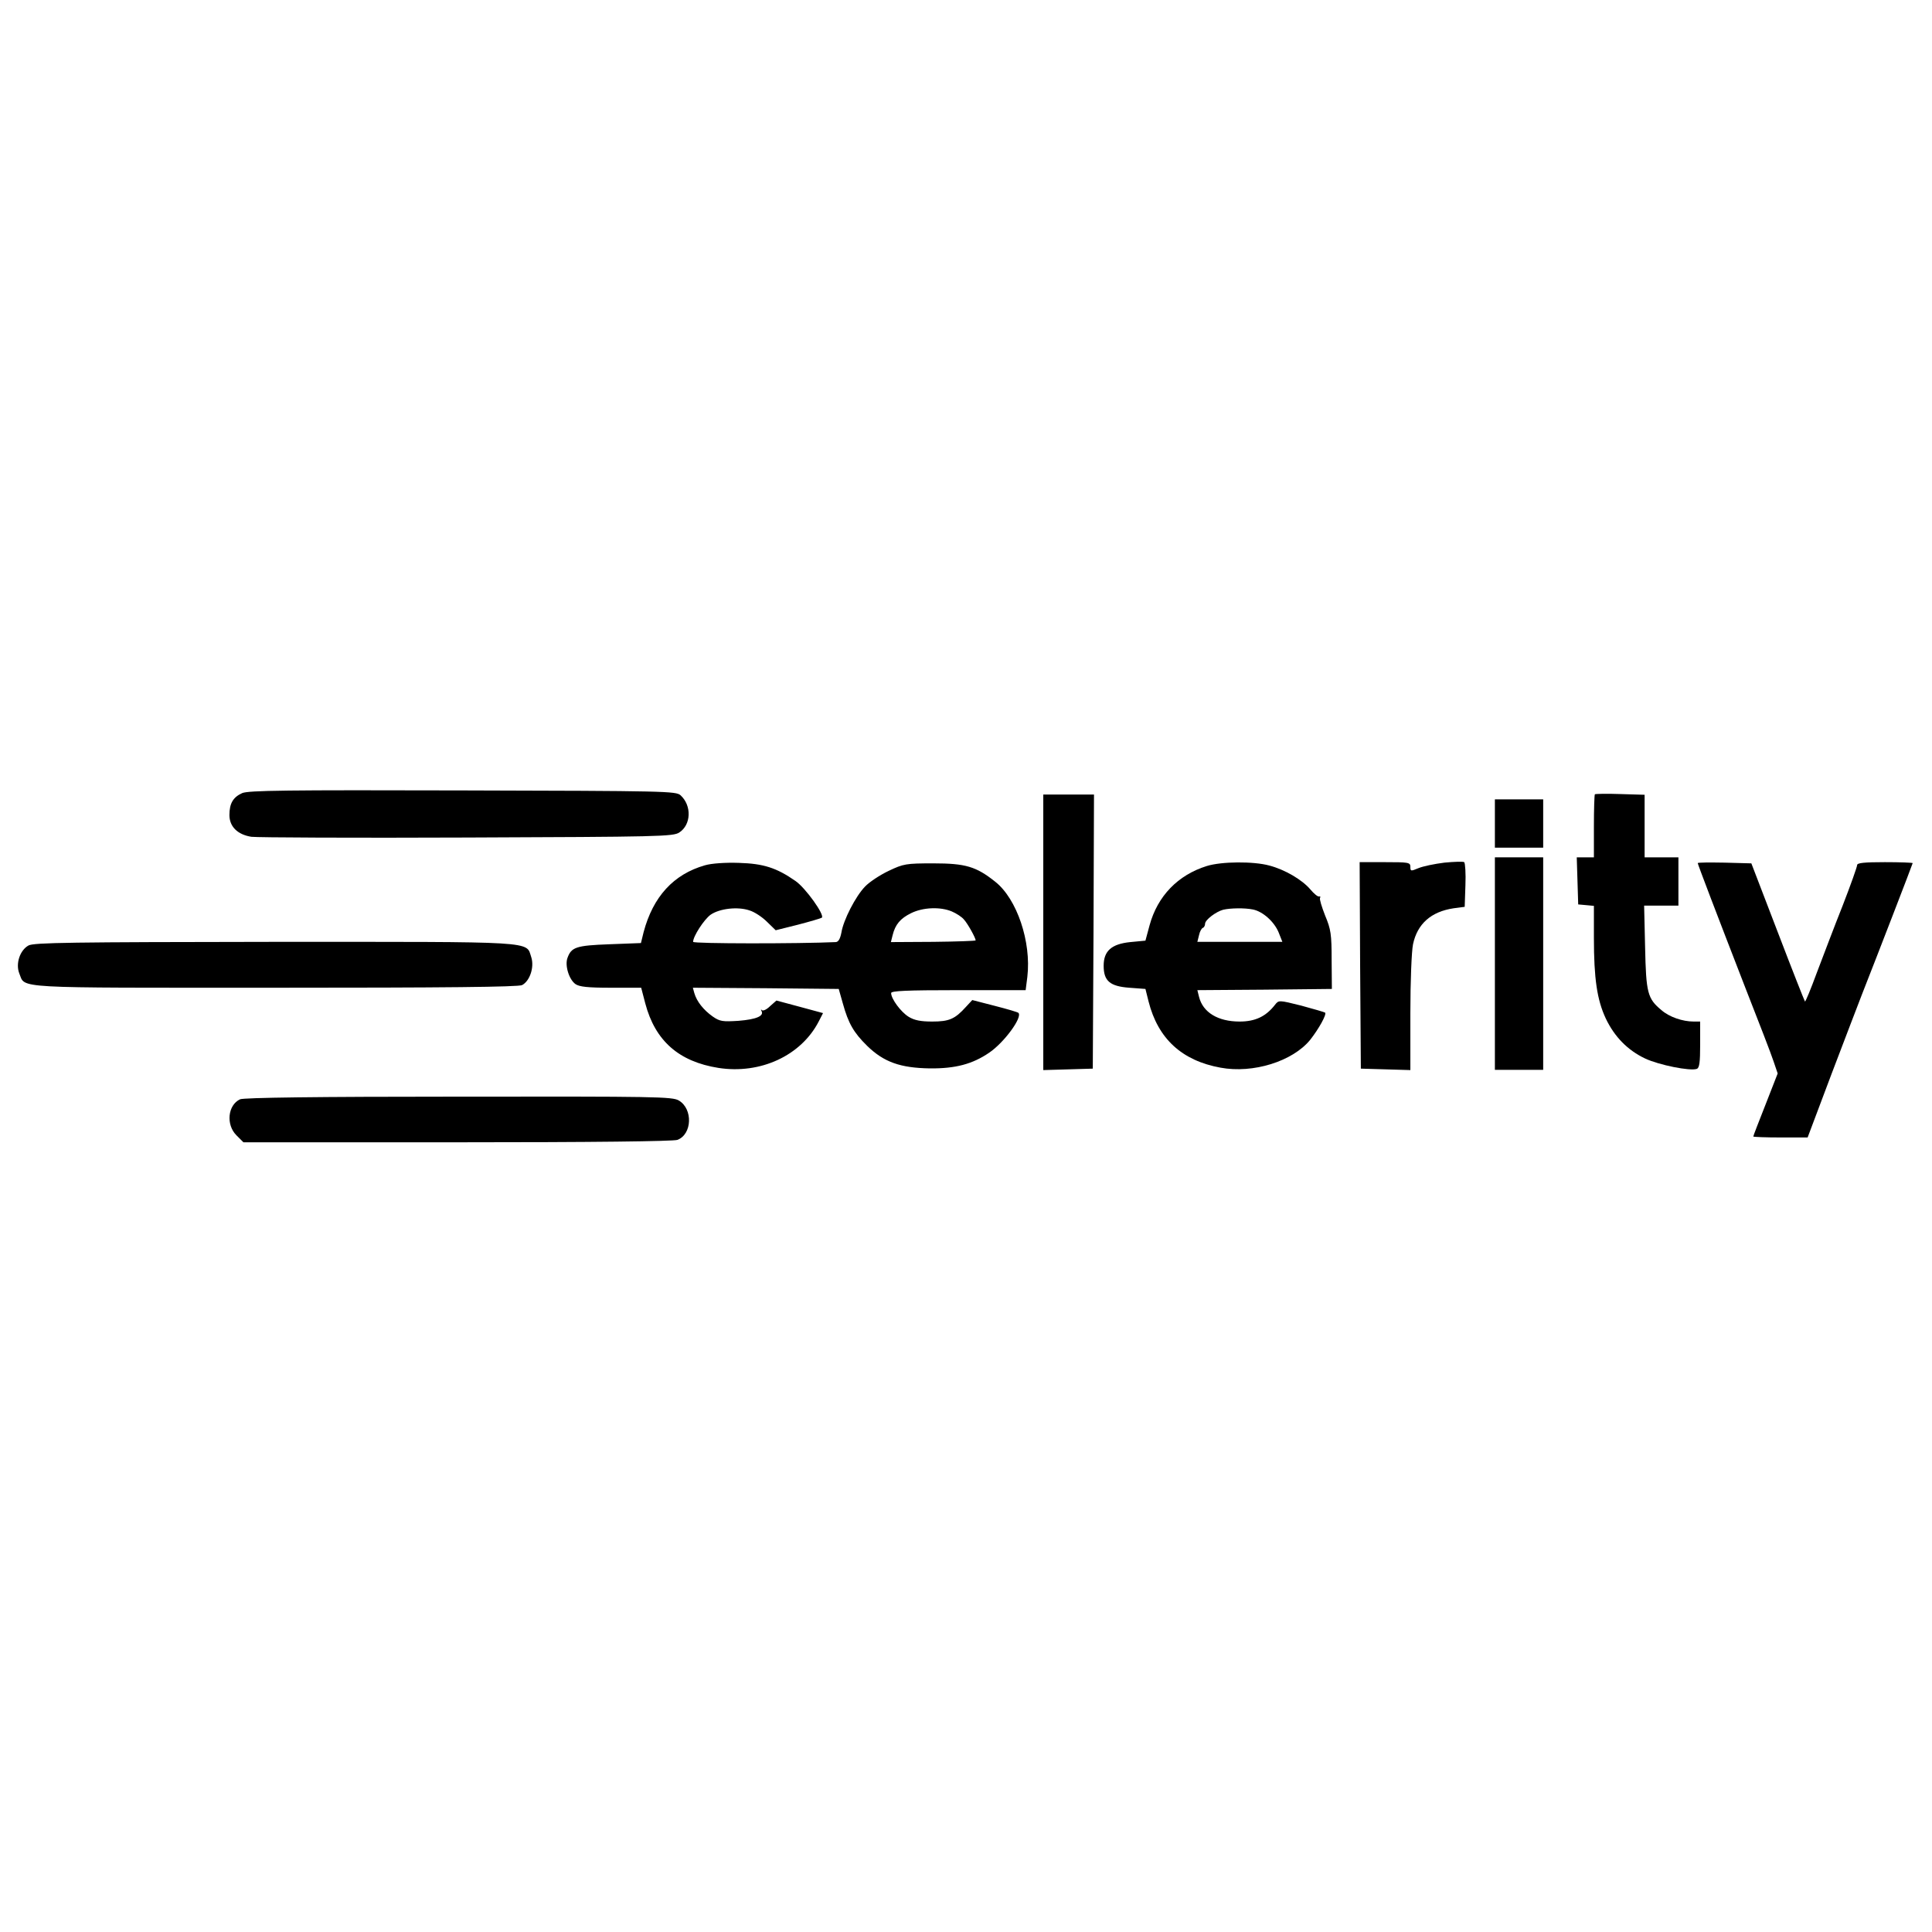
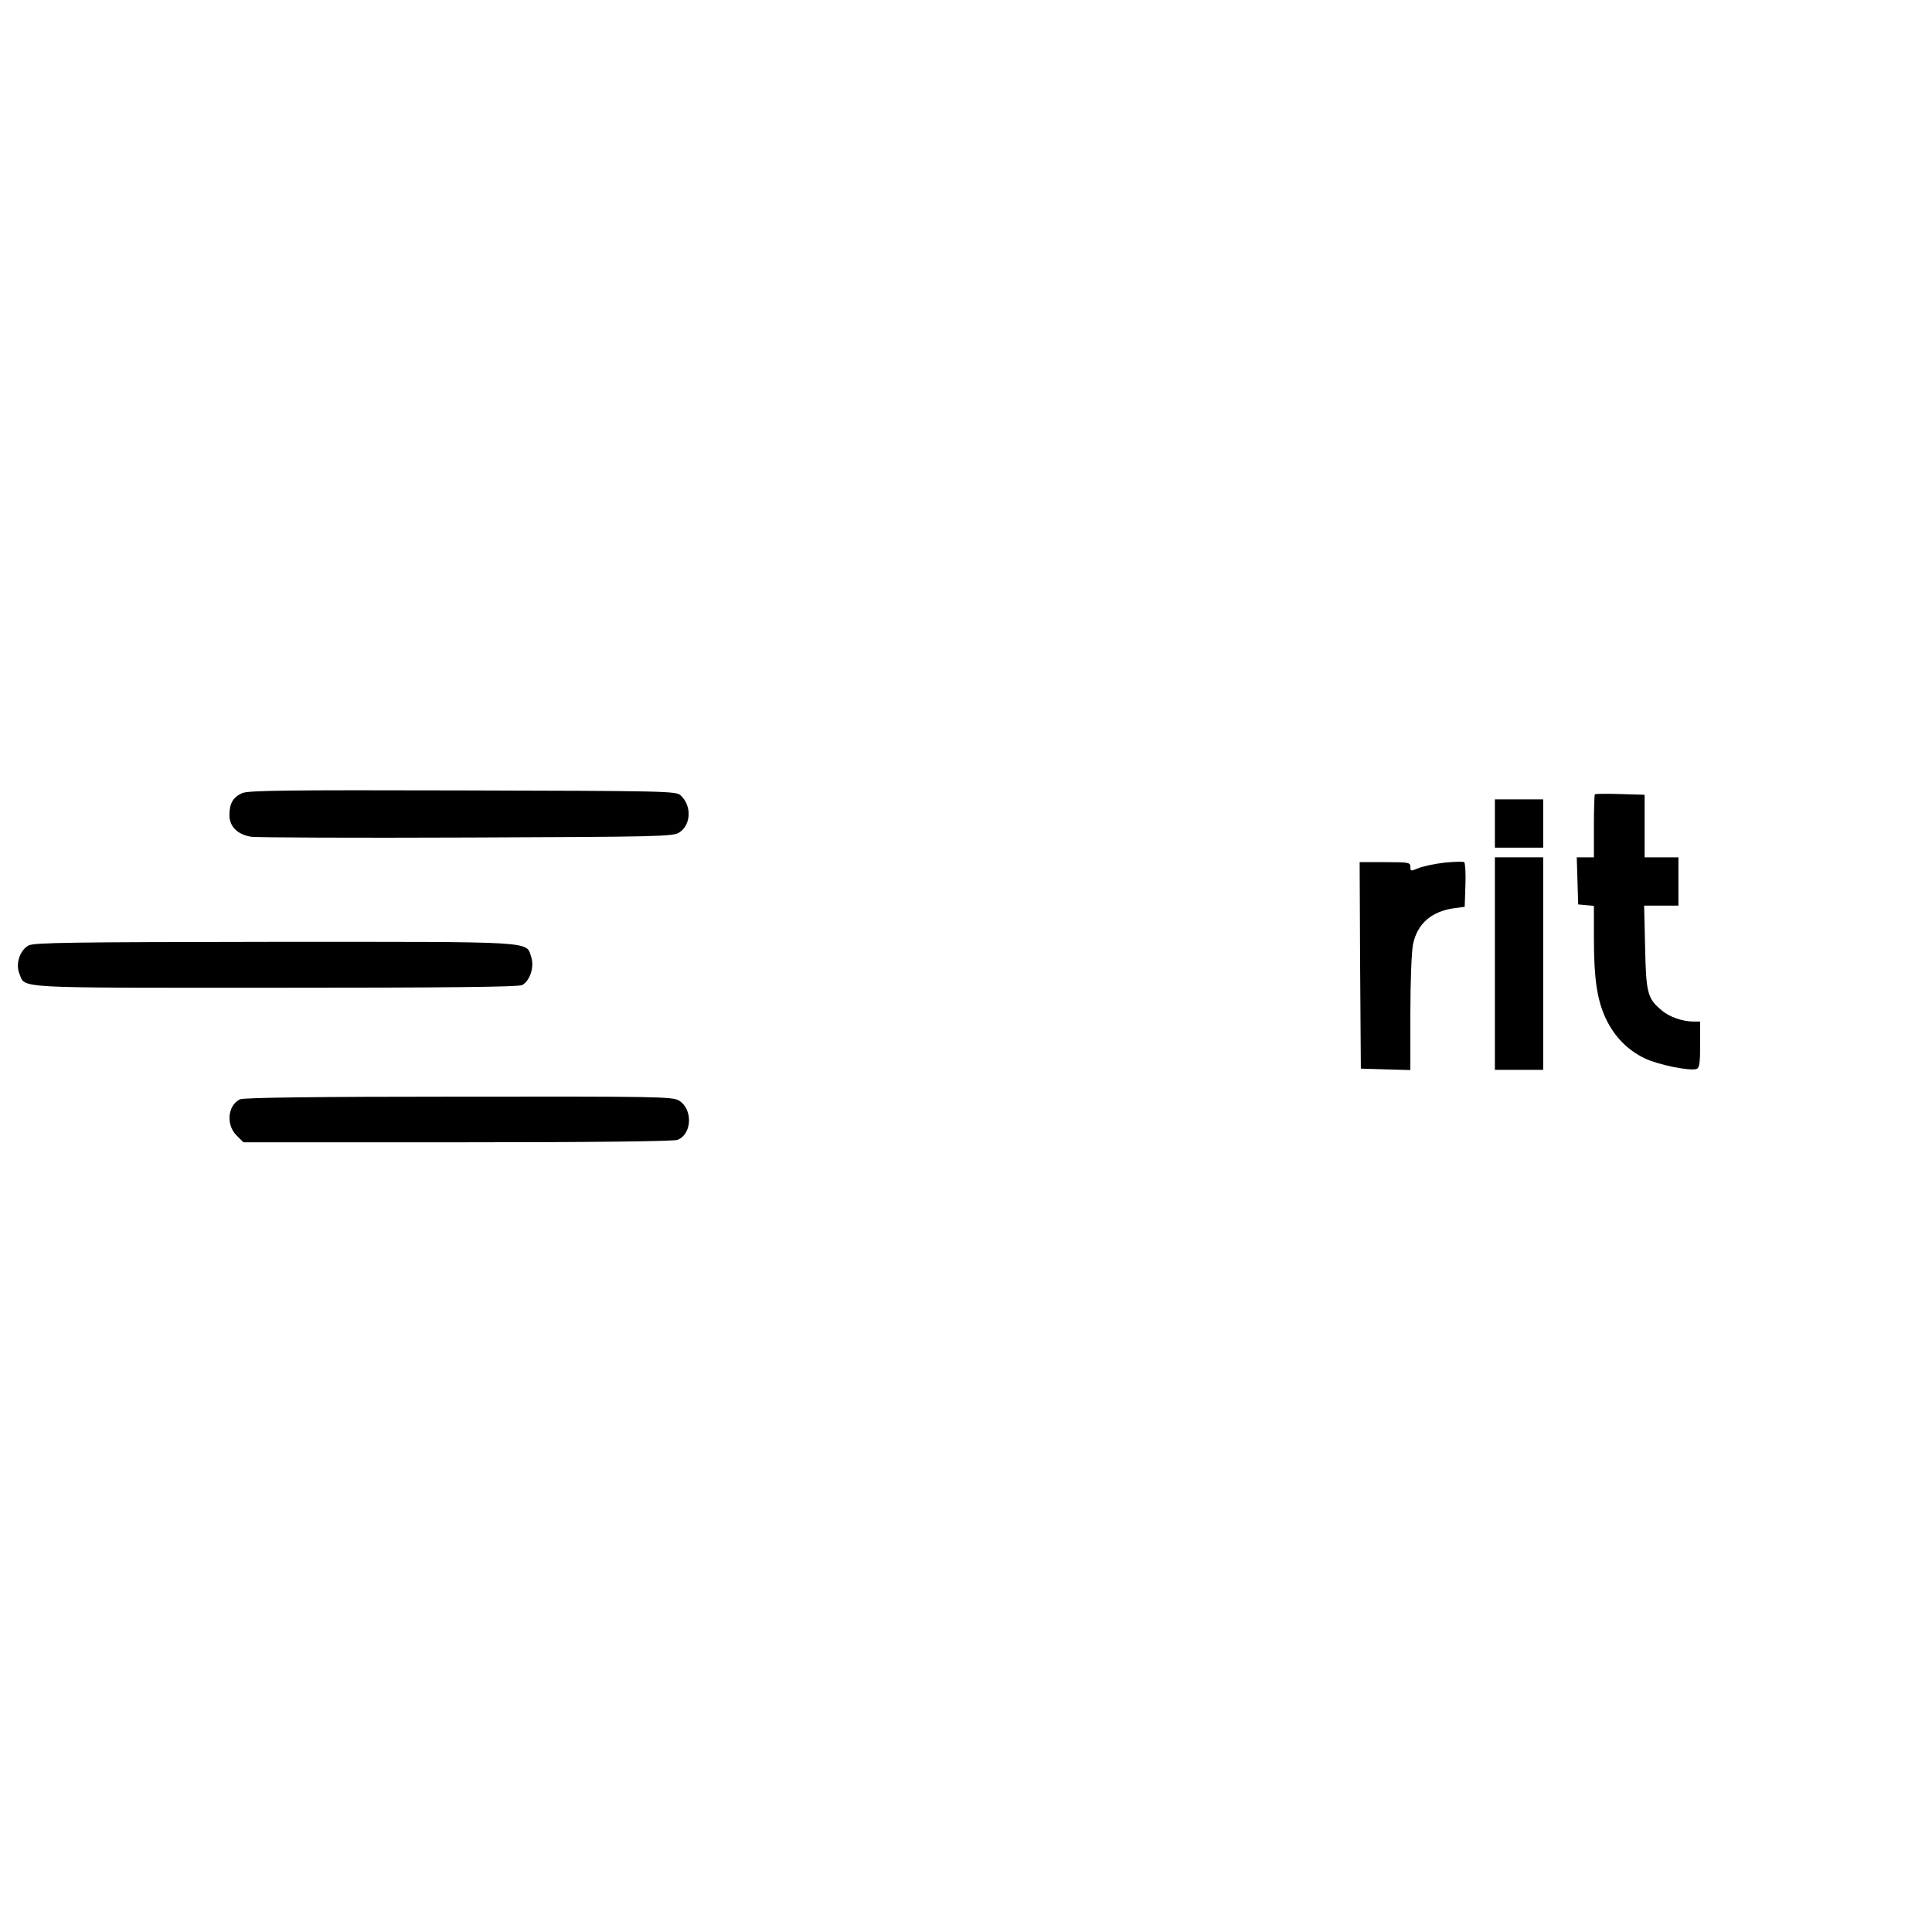
<svg xmlns="http://www.w3.org/2000/svg" version="1.0" width="800pt" height="800pt" viewBox="0 0 800 800" preserveAspectRatio="xMidYMid meet">
  <g transform="translate(0,800) scale(0.1,-0.1)" fill="#000000" stroke="none">
    <path d="M1003 4716 c-38 -17 -53 -43 -53 -91 0 -48 34 -81 91 -90 24 -3 427 -5 894 -3 792 3 853 4 878 21 49 32 52 111 5 154 -19 17 -60 18 -902 20 -733 2 -886 0 -913 -11z" />
    <path d="M6604 4711 c-2 -2 -4 -62 -4 -133 l0 -128 -35 0 -36 0 3 -97 3 -98 33 -3 32 -3 0 -132 c0 -169 13 -257 49 -334 36 -76 91 -132 163 -166 57 -27 187 -53 214 -43 11 4 14 27 14 101 l0 95 -27 0 c-46 0 -101 19 -133 47 -58 48 -64 71 -68 261 l-4 172 71 0 71 0 0 100 0 100 -70 0 -70 0 0 129 0 130 -101 3 c-55 2 -103 1 -105 -1z" />
-     <path d="M4320 4140 l0 -571 103 3 102 3 3 568 2 567 -105 0 -105 0 0 -570z" />
    <path d="M6190 4590 l0 -100 100 0 100 0 0 100 0 100 -100 0 -100 0 0 -100z" />
    <path d="M6190 4010 l0 -440 100 0 100 0 0 440 0 440 -100 0 -100 0 0 -440z" />
    <path d="M5981 4428 c-41 -5 -89 -15 -108 -23 -31 -13 -33 -13 -33 6 0 18 -8 19 -105 19 l-105 0 2 -427 3 -428 103 -3 102 -3 0 235 c0 132 5 257 11 286 18 85 75 135 168 149 l46 6 3 89 c2 49 -1 92 -5 96 -4 3 -41 2 -82 -2z" />
-     <path d="M2919 4417 c-130 -37 -215 -130 -254 -277 l-11 -45 -131 -5 c-137 -5 -157 -12 -173 -56 -12 -31 6 -90 33 -109 16 -11 50 -15 147 -15 l125 0 17 -65 c41 -155 139 -241 303 -267 174 -27 342 51 415 192 l18 35 -96 26 -97 26 -26 -23 c-14 -14 -29 -21 -34 -17 -4 5 -5 3 -2 -3 12 -21 -21 -35 -95 -41 -65 -4 -77 -3 -107 18 -38 27 -66 62 -76 97 l-6 22 302 -2 302 -3 17 -60 c23 -83 45 -121 101 -176 69 -67 137 -91 259 -93 107 -1 177 18 246 65 62 42 139 147 121 165 -3 3 -47 16 -98 29 l-93 24 -26 -28 c-46 -51 -70 -61 -140 -61 -47 0 -74 5 -98 20 -32 20 -72 74 -72 98 0 9 62 12 279 12 l278 0 7 55 c17 145 -43 323 -133 394 -79 63 -123 76 -256 76 -114 0 -124 -2 -185 -31 -36 -17 -80 -46 -98 -65 -39 -40 -90 -139 -98 -191 -5 -25 -12 -38 -23 -39 -152 -7 -591 -7 -591 1 0 23 45 92 72 112 37 26 113 35 162 18 20 -6 52 -27 72 -47 l36 -35 92 23 c50 13 94 26 99 29 13 11 -68 124 -109 152 -79 55 -133 72 -234 75 -56 2 -114 -2 -141 -10z m1022 -191 c19 -8 42 -23 50 -33 16 -17 49 -77 49 -87 0 -2 -79 -5 -175 -6 l-176 -1 7 28 c11 45 32 70 77 92 49 24 120 27 168 7z" />
-     <path d="M4997 4414 c-119 -37 -204 -124 -237 -246 l-17 -63 -63 -6 c-78 -8 -110 -37 -110 -98 0 -63 26 -85 106 -91 l67 -5 13 -52 c39 -154 138 -245 298 -274 135 -25 298 26 371 115 36 46 69 105 62 113 -3 2 -47 15 -99 29 -92 23 -93 23 -108 4 -38 -49 -82 -70 -147 -70 -90 0 -152 38 -168 102 l-7 28 278 2 279 3 -1 120 c0 106 -3 127 -27 184 -14 36 -24 68 -21 73 3 5 1 7 -4 6 -5 -2 -21 11 -36 29 -34 40 -105 82 -170 99 -66 18 -198 17 -259 -2z m191 -180 c41 -8 89 -51 107 -96 l15 -38 -176 0 -176 0 7 28 c3 15 11 29 16 30 5 2 9 10 9 17 0 16 45 50 75 58 30 7 89 8 123 1z" />
-     <path d="M7030 4426 c0 -5 79 -212 197 -516 55 -140 108 -277 117 -305 l17 -50 -50 -128 c-28 -71 -51 -130 -51 -133 0 -2 51 -4 113 -4 l112 0 99 263 c55 144 112 294 127 332 65 165 209 538 209 541 0 2 -52 4 -115 4 -85 0 -115 -3 -115 -12 0 -7 -27 -83 -60 -168 -34 -85 -81 -210 -107 -278 -25 -68 -47 -121 -49 -119 -2 2 -53 131 -113 288 l-109 284 -111 3 c-61 1 -111 1 -111 -2z" />
-     <path d="M118 4085 c-36 -20 -54 -76 -38 -116 26 -63 -41 -59 1058 -59 700 0 1009 3 1024 11 32 17 51 74 38 115 -23 68 37 64 -1062 64 -848 -1 -997 -3 -1020 -15z" />
+     <path d="M118 4085 c-36 -20 -54 -76 -38 -116 26 -63 -41 -59 1058 -59 700 0 1009 3 1024 11 32 17 51 74 38 115 -23 68 37 64 -1062 64 -848 -1 -997 -3 -1020 -15" />
    <path d="M994 3448 c-51 -24 -59 -105 -15 -149 l29 -29 886 0 c562 0 894 4 911 10 61 23 65 128 6 163 -27 16 -93 17 -913 16 -586 0 -890 -4 -904 -11z" />
  </g>
</svg>